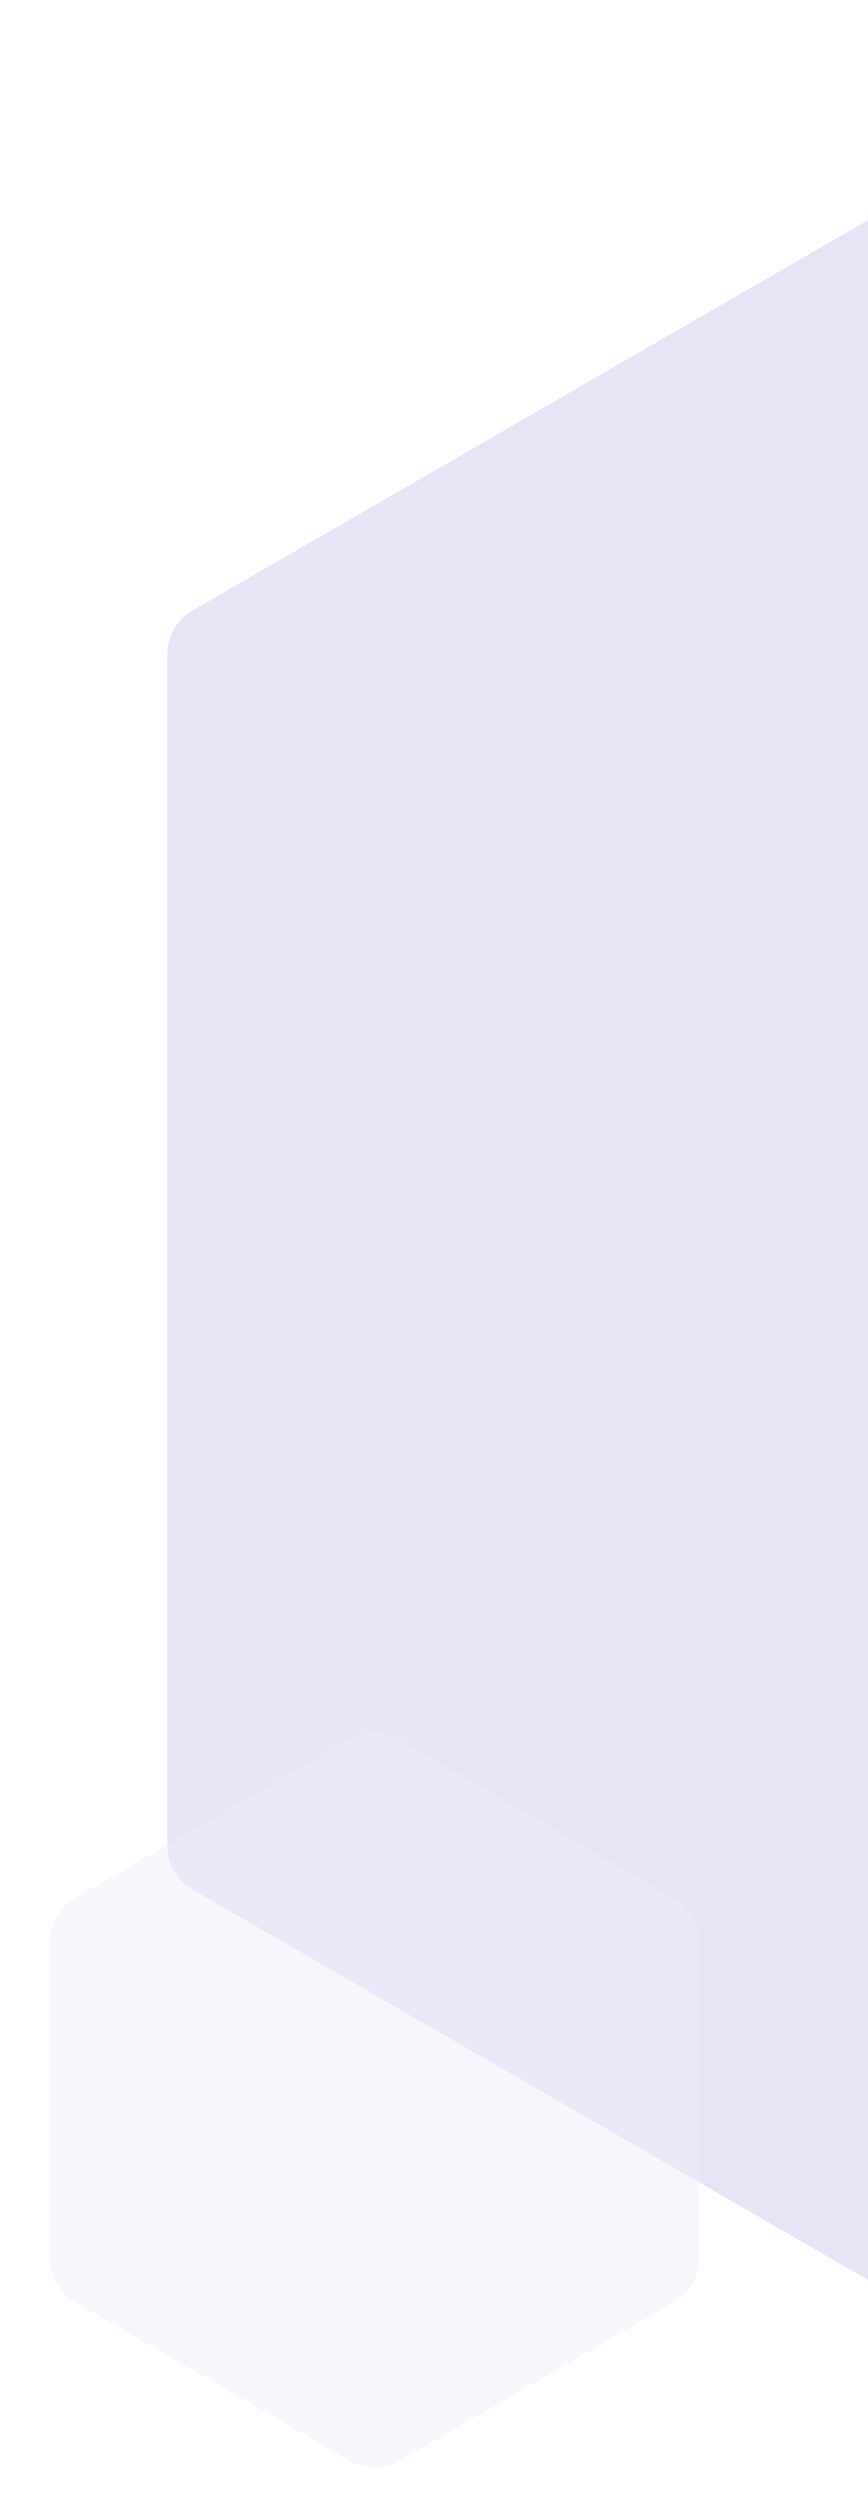
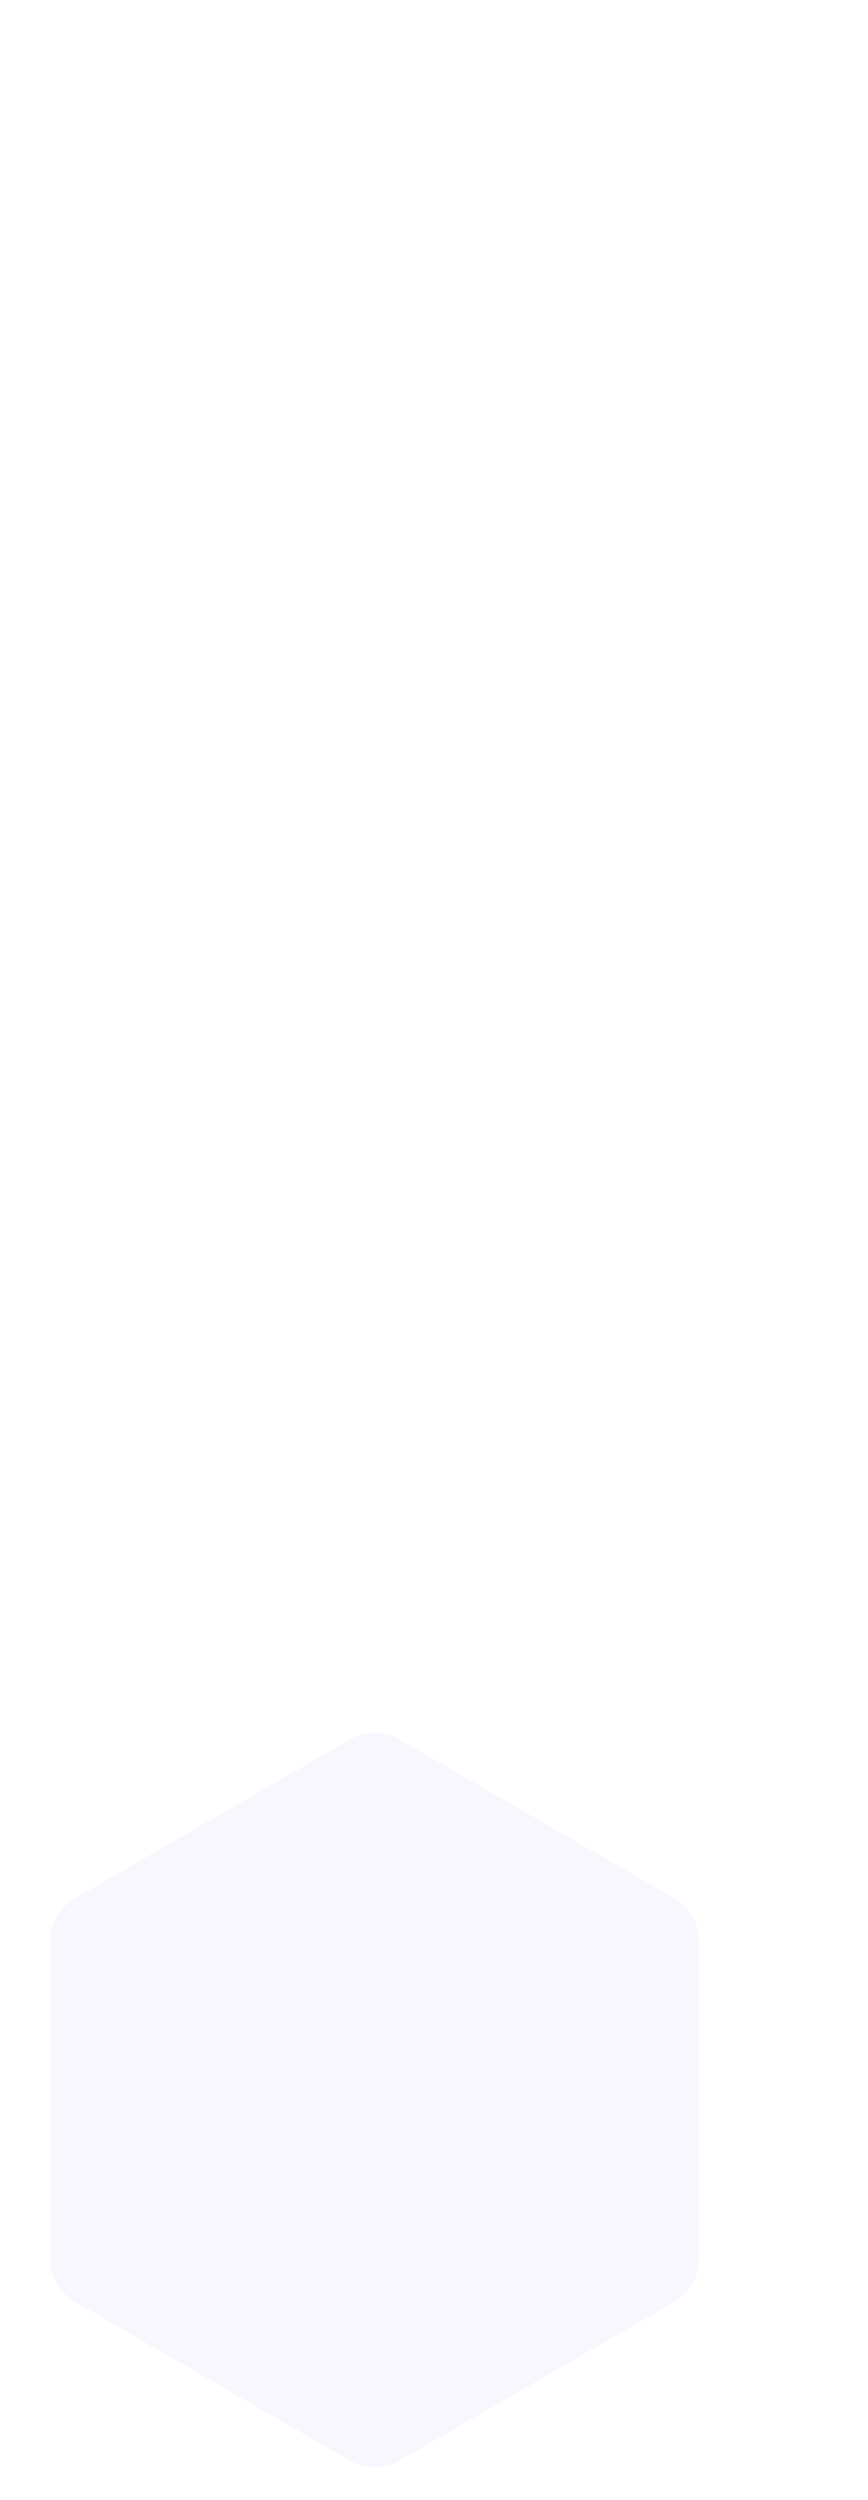
<svg xmlns="http://www.w3.org/2000/svg" width="139" height="400" viewBox="0 0 139 400" fill="none">
  <g filter="url(#filter0_b_1586_14846)">
-     <path d="M196 2.309C198.475 0.88 201.525 0.88 204 2.309L369.205 97.691C371.68 99.12 373.205 101.761 373.205 104.619V295.381C373.205 298.239 371.68 300.88 369.205 302.309L204 397.691C201.525 399.12 198.475 399.12 196 397.691L30.795 302.309C28.32 300.88 26.795 298.239 26.795 295.381L26.795 104.619C26.795 101.761 28.32 99.12 30.795 97.691L196 2.309Z" fill="url(#paint0_linear_1586_14846)" fill-opacity="0.16" />
-   </g>
+     </g>
  <g filter="url(#filter1_b_1586_14846)">
-     <path d="M56 278.309C58.475 276.88 61.525 276.88 64 278.309L107.962 303.691C110.437 305.12 111.962 307.761 111.962 310.619V361.381C111.962 364.239 110.437 366.88 107.962 368.309L64 393.691C61.525 395.12 58.475 395.12 56 393.691L12.039 368.309C9.563 366.88 8.038 364.239 8.038 361.381V310.619C8.038 307.761 9.563 305.12 12.039 303.691L56 278.309Z" fill="white" fill-opacity="0.4" />
    <path d="M56 278.309C58.475 276.88 61.525 276.88 64 278.309L107.962 303.691C110.437 305.12 111.962 307.761 111.962 310.619V361.381C111.962 364.239 110.437 366.88 107.962 368.309L64 393.691C61.525 395.12 58.475 395.12 56 393.691L12.039 368.309C9.563 366.88 8.038 364.239 8.038 361.381V310.619C8.038 307.761 9.563 305.12 12.039 303.691L56 278.309Z" fill="#5D4ACA" fill-opacity="0.04" />
  </g>
  <defs>
    <filter id="filter0_b_1586_14846" x="-13.205" y="-38.762" width="426.41" height="477.524" filterUnits="userSpaceOnUse" color-interpolation-filters="sRGB">
      <feFlood flood-opacity="0" result="BackgroundImageFix" />
      <feGaussianBlur in="BackgroundImageFix" stdDeviation="20" />
      <feComposite in2="SourceAlpha" operator="in" result="effect1_backgroundBlur_1586_14846" />
      <feBlend mode="normal" in="SourceGraphic" in2="effect1_backgroundBlur_1586_14846" result="shape" />
    </filter>
    <filter id="filter1_b_1586_14846" x="-31.961" y="237.238" width="183.922" height="197.524" filterUnits="userSpaceOnUse" color-interpolation-filters="sRGB">
      <feFlood flood-opacity="0" result="BackgroundImageFix" />
      <feGaussianBlur in="BackgroundImageFix" stdDeviation="20" />
      <feComposite in2="SourceAlpha" operator="in" result="effect1_backgroundBlur_1586_14846" />
      <feBlend mode="normal" in="SourceGraphic" in2="effect1_backgroundBlur_1586_14846" result="shape" />
    </filter>
    <linearGradient id="paint0_linear_1586_14846" x1="0" y1="201.219" x2="400" y2="201.219" gradientUnits="userSpaceOnUse">
      <stop stop-color="#7557CF" />
      <stop offset="1" stop-color="#4A3FC6" />
    </linearGradient>
  </defs>
</svg>